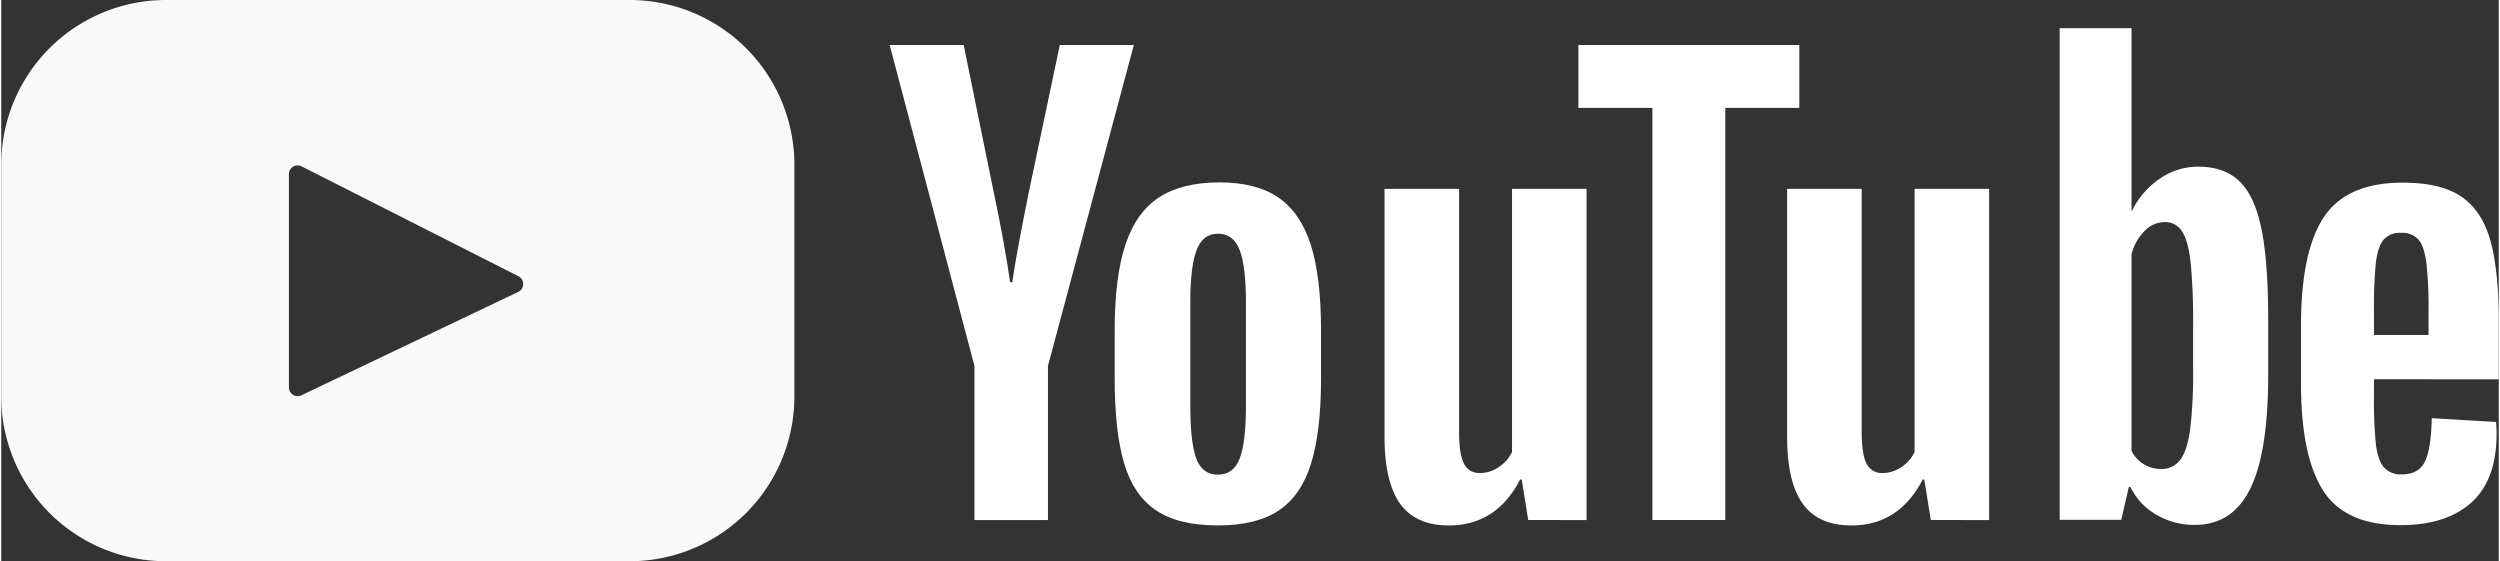
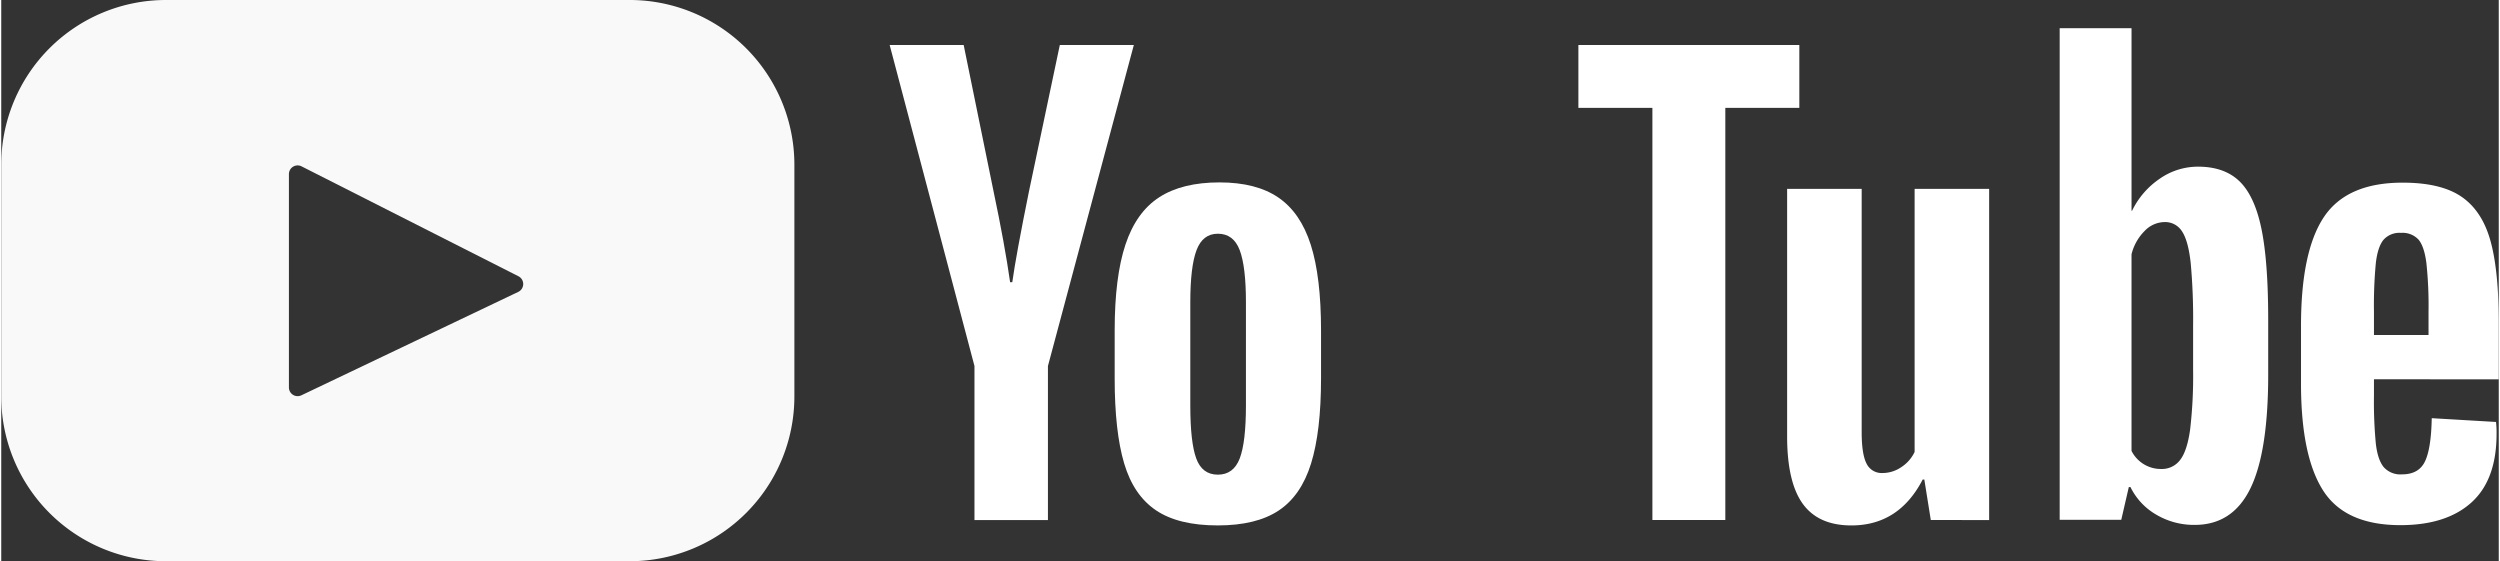
<svg xmlns="http://www.w3.org/2000/svg" id="youtube" width="98" height="22" viewBox="0 0 707.564 159">
  <rect x="0" y="0" width="707.564" height="159" fill="#333333" stroke="none" />
  <path id="youtube_1_" data-name="youtube (1)" d="M178.029,67.393H46.666A46.666,46.666,0,0,0,0,114.059v65.667a46.666,46.666,0,0,0,46.666,46.666H178.029A46.666,46.666,0,0,0,224.7,179.727V114.059A46.666,46.666,0,0,0,178.029,67.393Zm-31.56,82.695-61.443,29.3a2.466,2.466,0,0,1-3.528-2.226v-60.44a2.467,2.467,0,0,1,3.581-2.2l61.443,31.136A2.467,2.467,0,0,1,146.469,150.088Z" transform="translate(0 -67.393)" fill="#f9f9f9" />
  <g id="Gruppe_1162" data-name="Gruppe 1162" transform="translate(33.642 -80.383)">
    <g id="Gruppe_1161" data-name="Gruppe 1161" transform="translate(218.052 88.383)">
      <path id="Pfad_254" data-name="Pfad 254" d="M265.947,202.567q-6.352-4.281-9.028-13.314t-2.679-24.029V151.6q0-15.152,3.06-24.333t9.566-13.392q6.5-4.207,17.065-4.209,10.406,0,16.683,4.286t9.182,13.39q2.907,9.109,2.908,24.258v13.621q0,15-2.831,24.1t-9.183,13.316q-6.352,4.207-17.218,4.209Q272.3,206.853,265.947,202.567Zm23.722-14.692q1.757-4.59,1.76-15V143.646q0-10.1-1.76-14.77t-6.2-4.668q-4.286,0-6.044,4.668t-1.76,14.77v29.231q0,10.409,1.682,15t6.122,4.591Q287.906,192.466,289.669,187.875Z" transform="translate(-190.491 -65.991)" fill="#fff" />
      <path id="Pfad_255" data-name="Pfad 255" d="M454.339,165.418v4.744a124.693,124.693,0,0,0,.536,13.545q.534,4.516,2.22,6.581a6.313,6.313,0,0,0,5.2,2.066q4.743,0,6.5-3.675t1.913-12.243l18.214,1.071a28.712,28.712,0,0,1,.153,3.368q0,13.009-7.117,19.436t-20.125,6.428q-15.612,0-21.887-9.795t-6.275-30.3V150.266q0-21.121,6.506-30.839t22.267-9.719q10.866,0,16.683,3.98t8.188,12.4q2.37,8.419,2.373,23.264v16.07Zm2.678-39.485q-1.607,1.99-2.142,6.5a126.661,126.661,0,0,0-.536,13.7v6.735H469.8v-6.735a114.088,114.088,0,0,0-.611-13.7q-.613-4.667-2.22-6.581a6.134,6.134,0,0,0-4.973-1.913A6.019,6.019,0,0,0,457.017,125.933Z" transform="translate(-33.823 -65.961)" fill="#fff" />
      <path id="Pfad_256" data-name="Pfad 256" d="M242.079,182.03,218.052,91.075h20.967l8.417,41.227q3.213,15.241,4.744,25.987h.611q1.07-7.7,4.746-25.826l8.722-41.388h20.969L262.893,182.03v43.635H242.079Z" transform="translate(-218.052 -86.333)" fill="#fff" />
-       <path id="Pfad_257" data-name="Pfad 257" d="M350.883,110.711v93.816H334.354l-1.837-11.477h-.458q-6.738,13.009-20.2,13.008-9.338,0-13.774-6.122t-4.438-19.13v-70.1h21.12v68.871q0,6.276,1.376,8.953a4.765,4.765,0,0,0,4.593,2.678,9.365,9.365,0,0,0,5.28-1.684,10.422,10.422,0,0,0,3.75-4.284V110.711Z" transform="translate(-153.444 -65.197)" fill="#fff" />
      <path id="Pfad_258" data-name="Pfad 258" d="M412.379,110.711v93.816H395.85l-1.837-11.477h-.458q-6.738,13.009-20.2,13.008-9.338,0-13.774-6.122t-4.437-19.13v-70.1h21.12v68.871q0,6.276,1.376,8.953a4.765,4.765,0,0,0,4.593,2.678,9.37,9.37,0,0,0,5.28-1.684,10.422,10.422,0,0,0,3.75-4.284V110.711Z" transform="translate(-100.884 -65.197)" fill="#fff" />
      <path id="Pfad_259" data-name="Pfad 259" d="M385.776,108.882H364.809V225.661h-20.66V108.882H323.182V91.077h62.594Z" transform="translate(-128.058 -86.331)" fill="#fff" />
      <path id="Pfad_260" data-name="Pfad 260" d="M452.025,145.21q-1.916-9.281-6.2-13.445T434.043,127.6a18.938,18.938,0,0,0-10.868,3.442,23.055,23.055,0,0,0-7.8,9.045h-.155l0-51.706H394.862V227.65h17.447l2.142-9.285h.46a18.376,18.376,0,0,0,7.346,7.844,21.02,21.02,0,0,0,10.868,2.882q10.71,0,15.763-10.326t5.051-32.254V170.983Q453.938,154.5,452.025,145.21Zm-19.36,40.026a129.8,129.8,0,0,1-.842,16.808q-.843,6.086-2.831,8.643a6.43,6.43,0,0,1-5.357,2.561,9.3,9.3,0,0,1-8.417-5.122V152.42a14.079,14.079,0,0,1,3.673-6.563,7.959,7.959,0,0,1,5.662-2.561,5.641,5.641,0,0,1,4.975,2.642q1.757,2.64,2.449,8.885a173.568,173.568,0,0,1,.689,17.766Z" transform="translate(-63.386 -88.383)" fill="#fff" />
    </g>
  </g>
</svg>